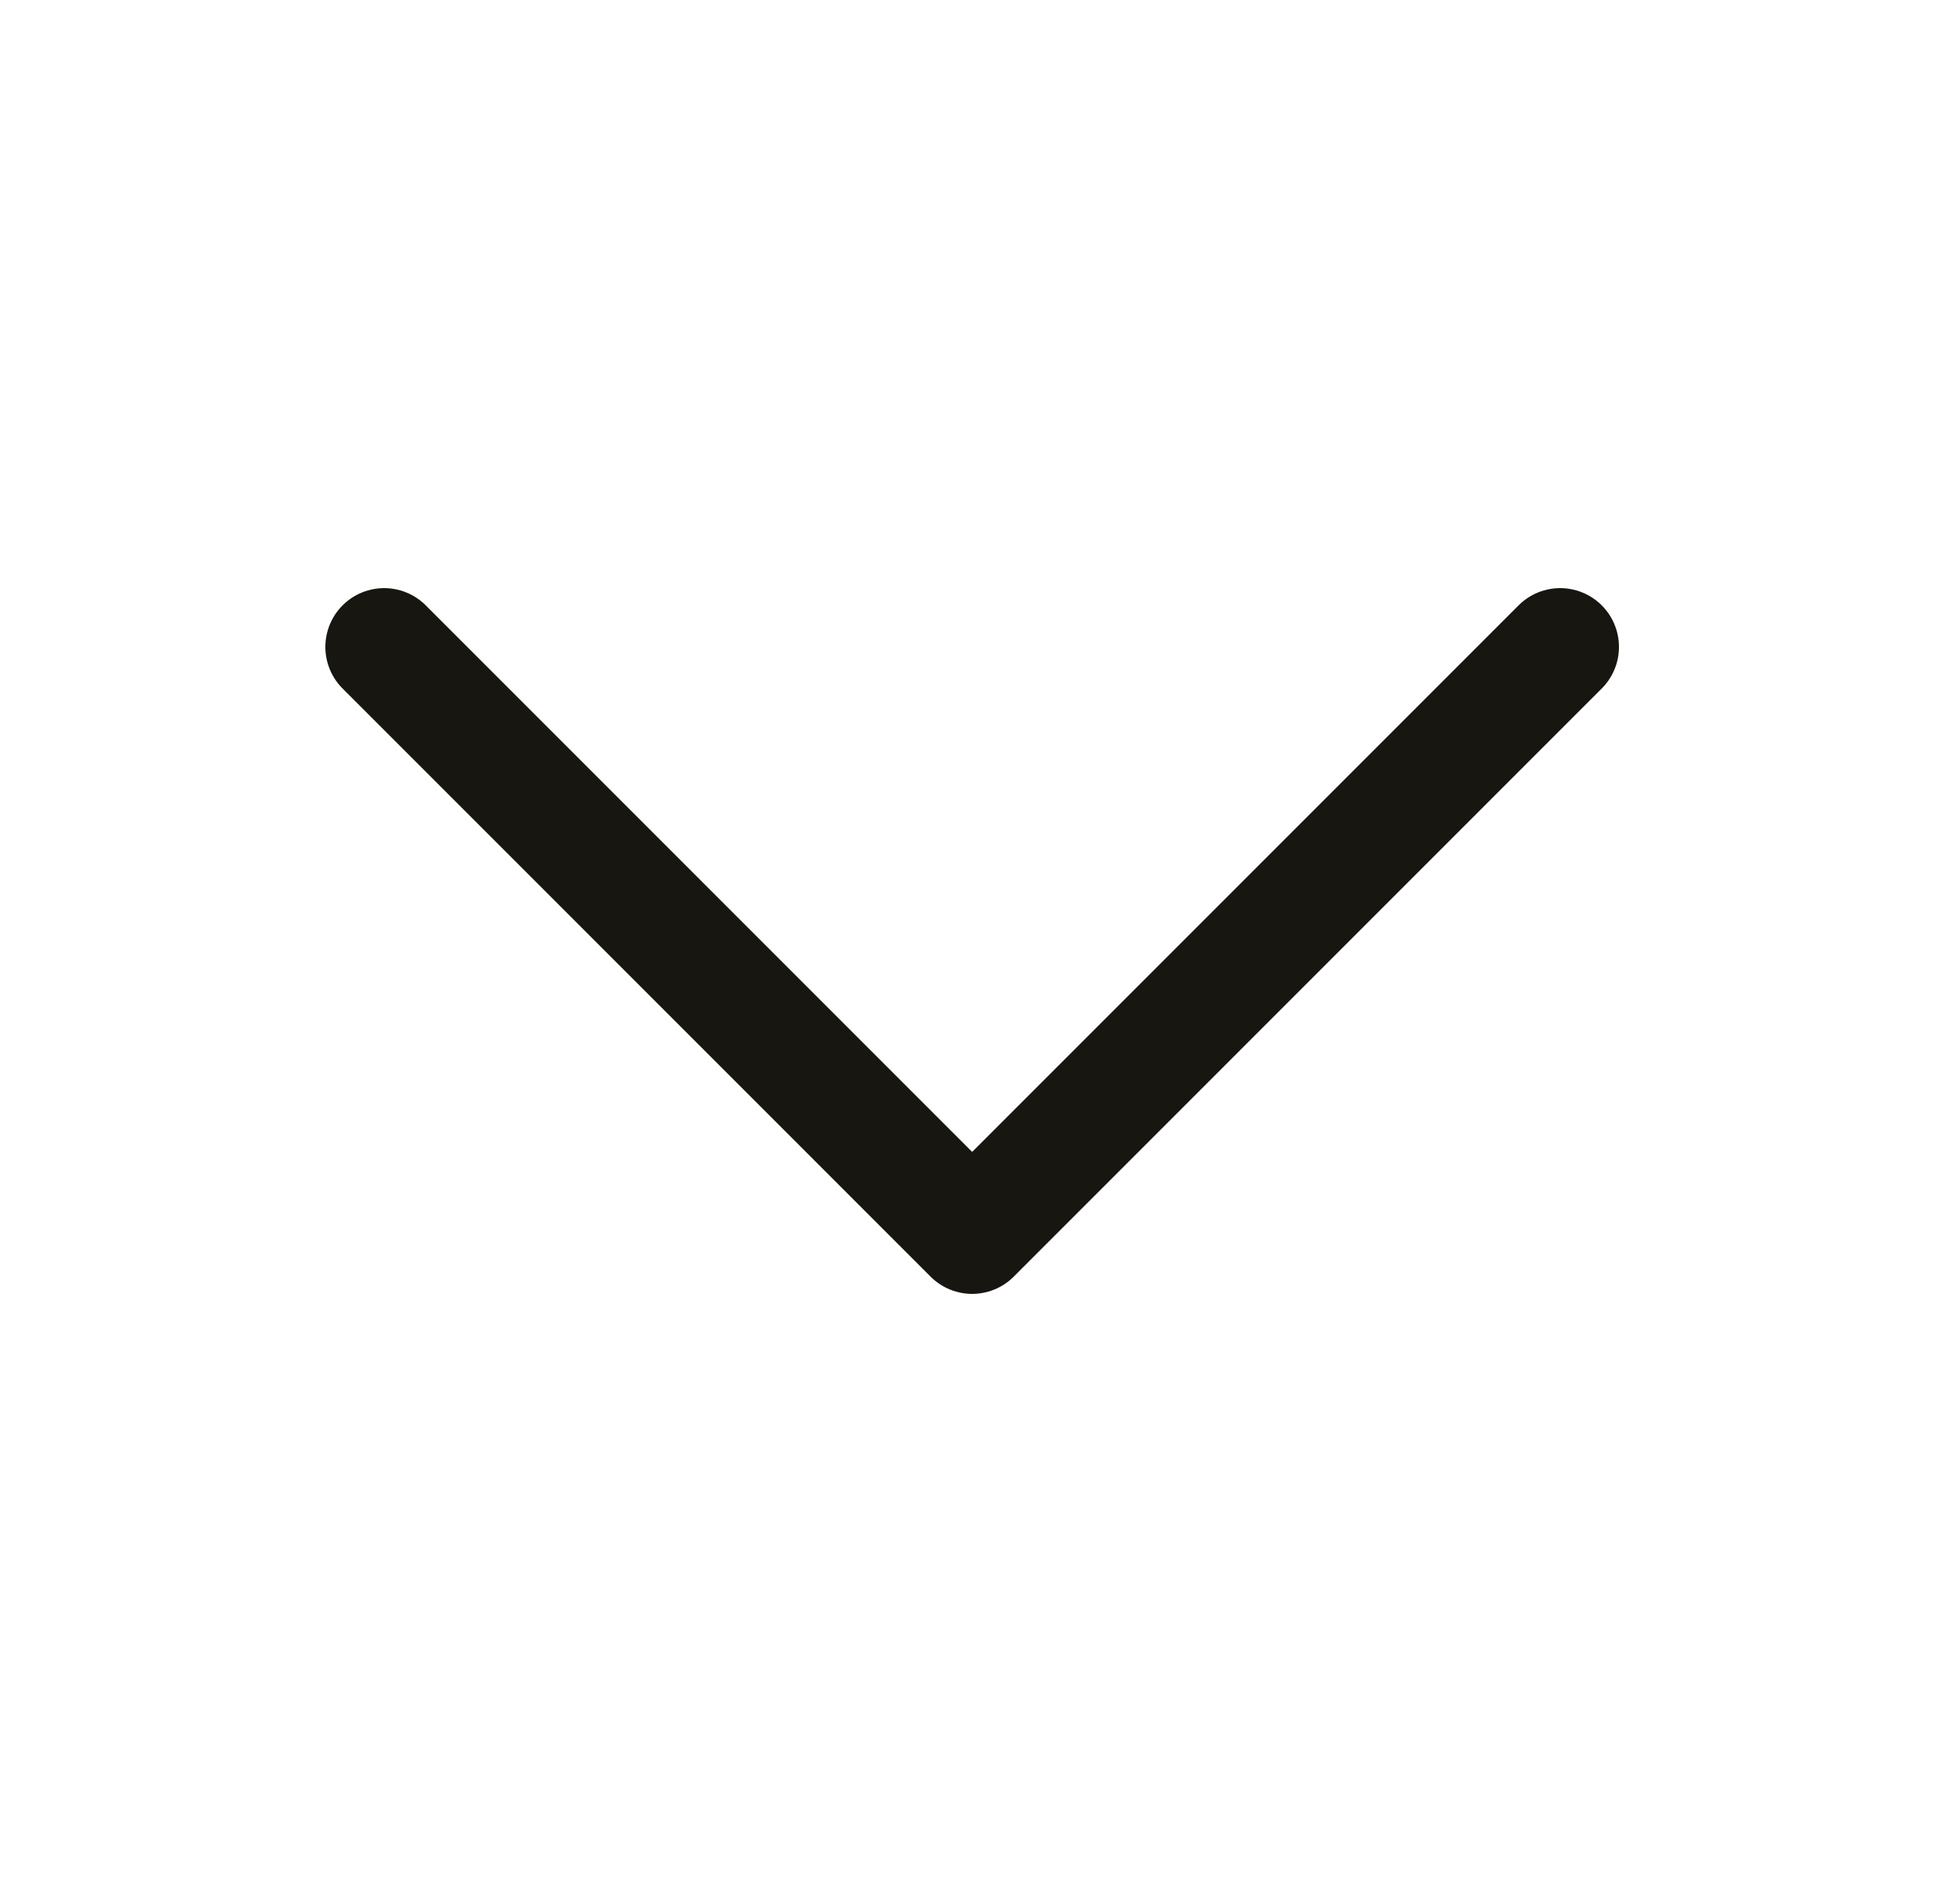
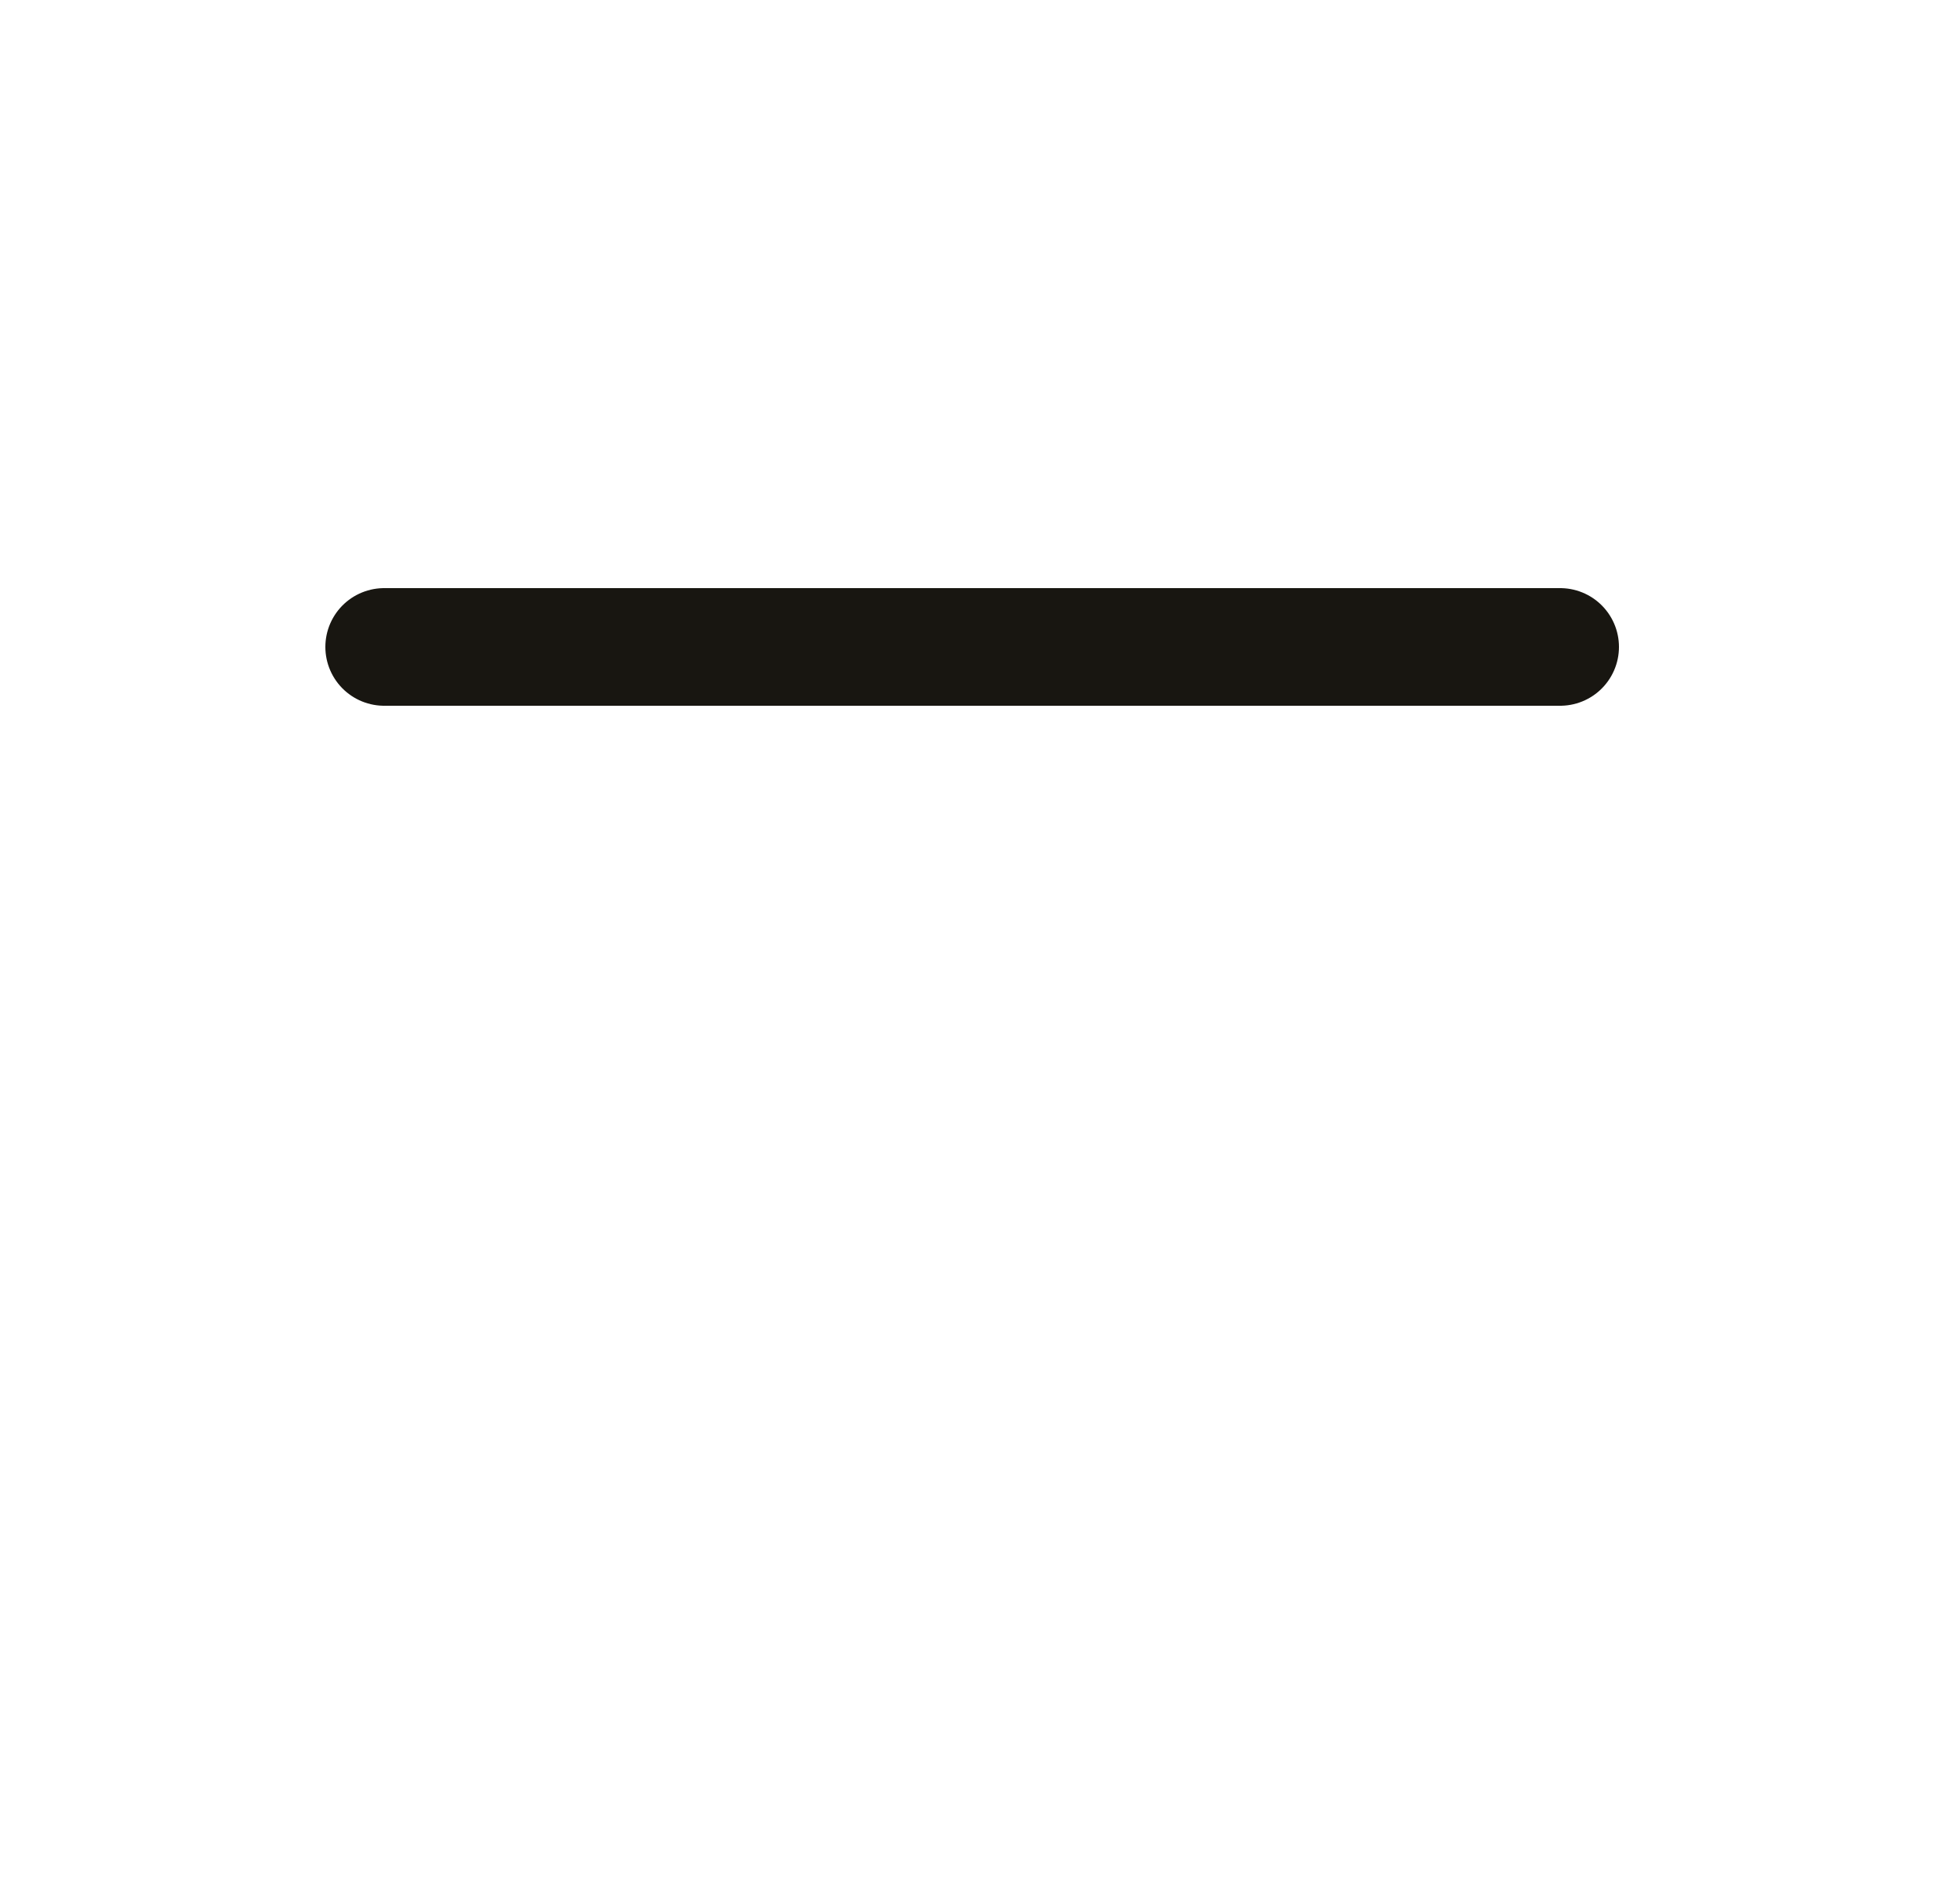
<svg xmlns="http://www.w3.org/2000/svg" width="25" height="24" viewBox="0 0 25 24" fill="none">
-   <path d="M19.9 8.25L12.4 15.75L4.9 8.25" stroke="#181611" stroke-width="1.5" stroke-linecap="round" stroke-linejoin="round" />
+   <path d="M19.9 8.25L4.9 8.25" stroke="#181611" stroke-width="1.5" stroke-linecap="round" stroke-linejoin="round" />
</svg>